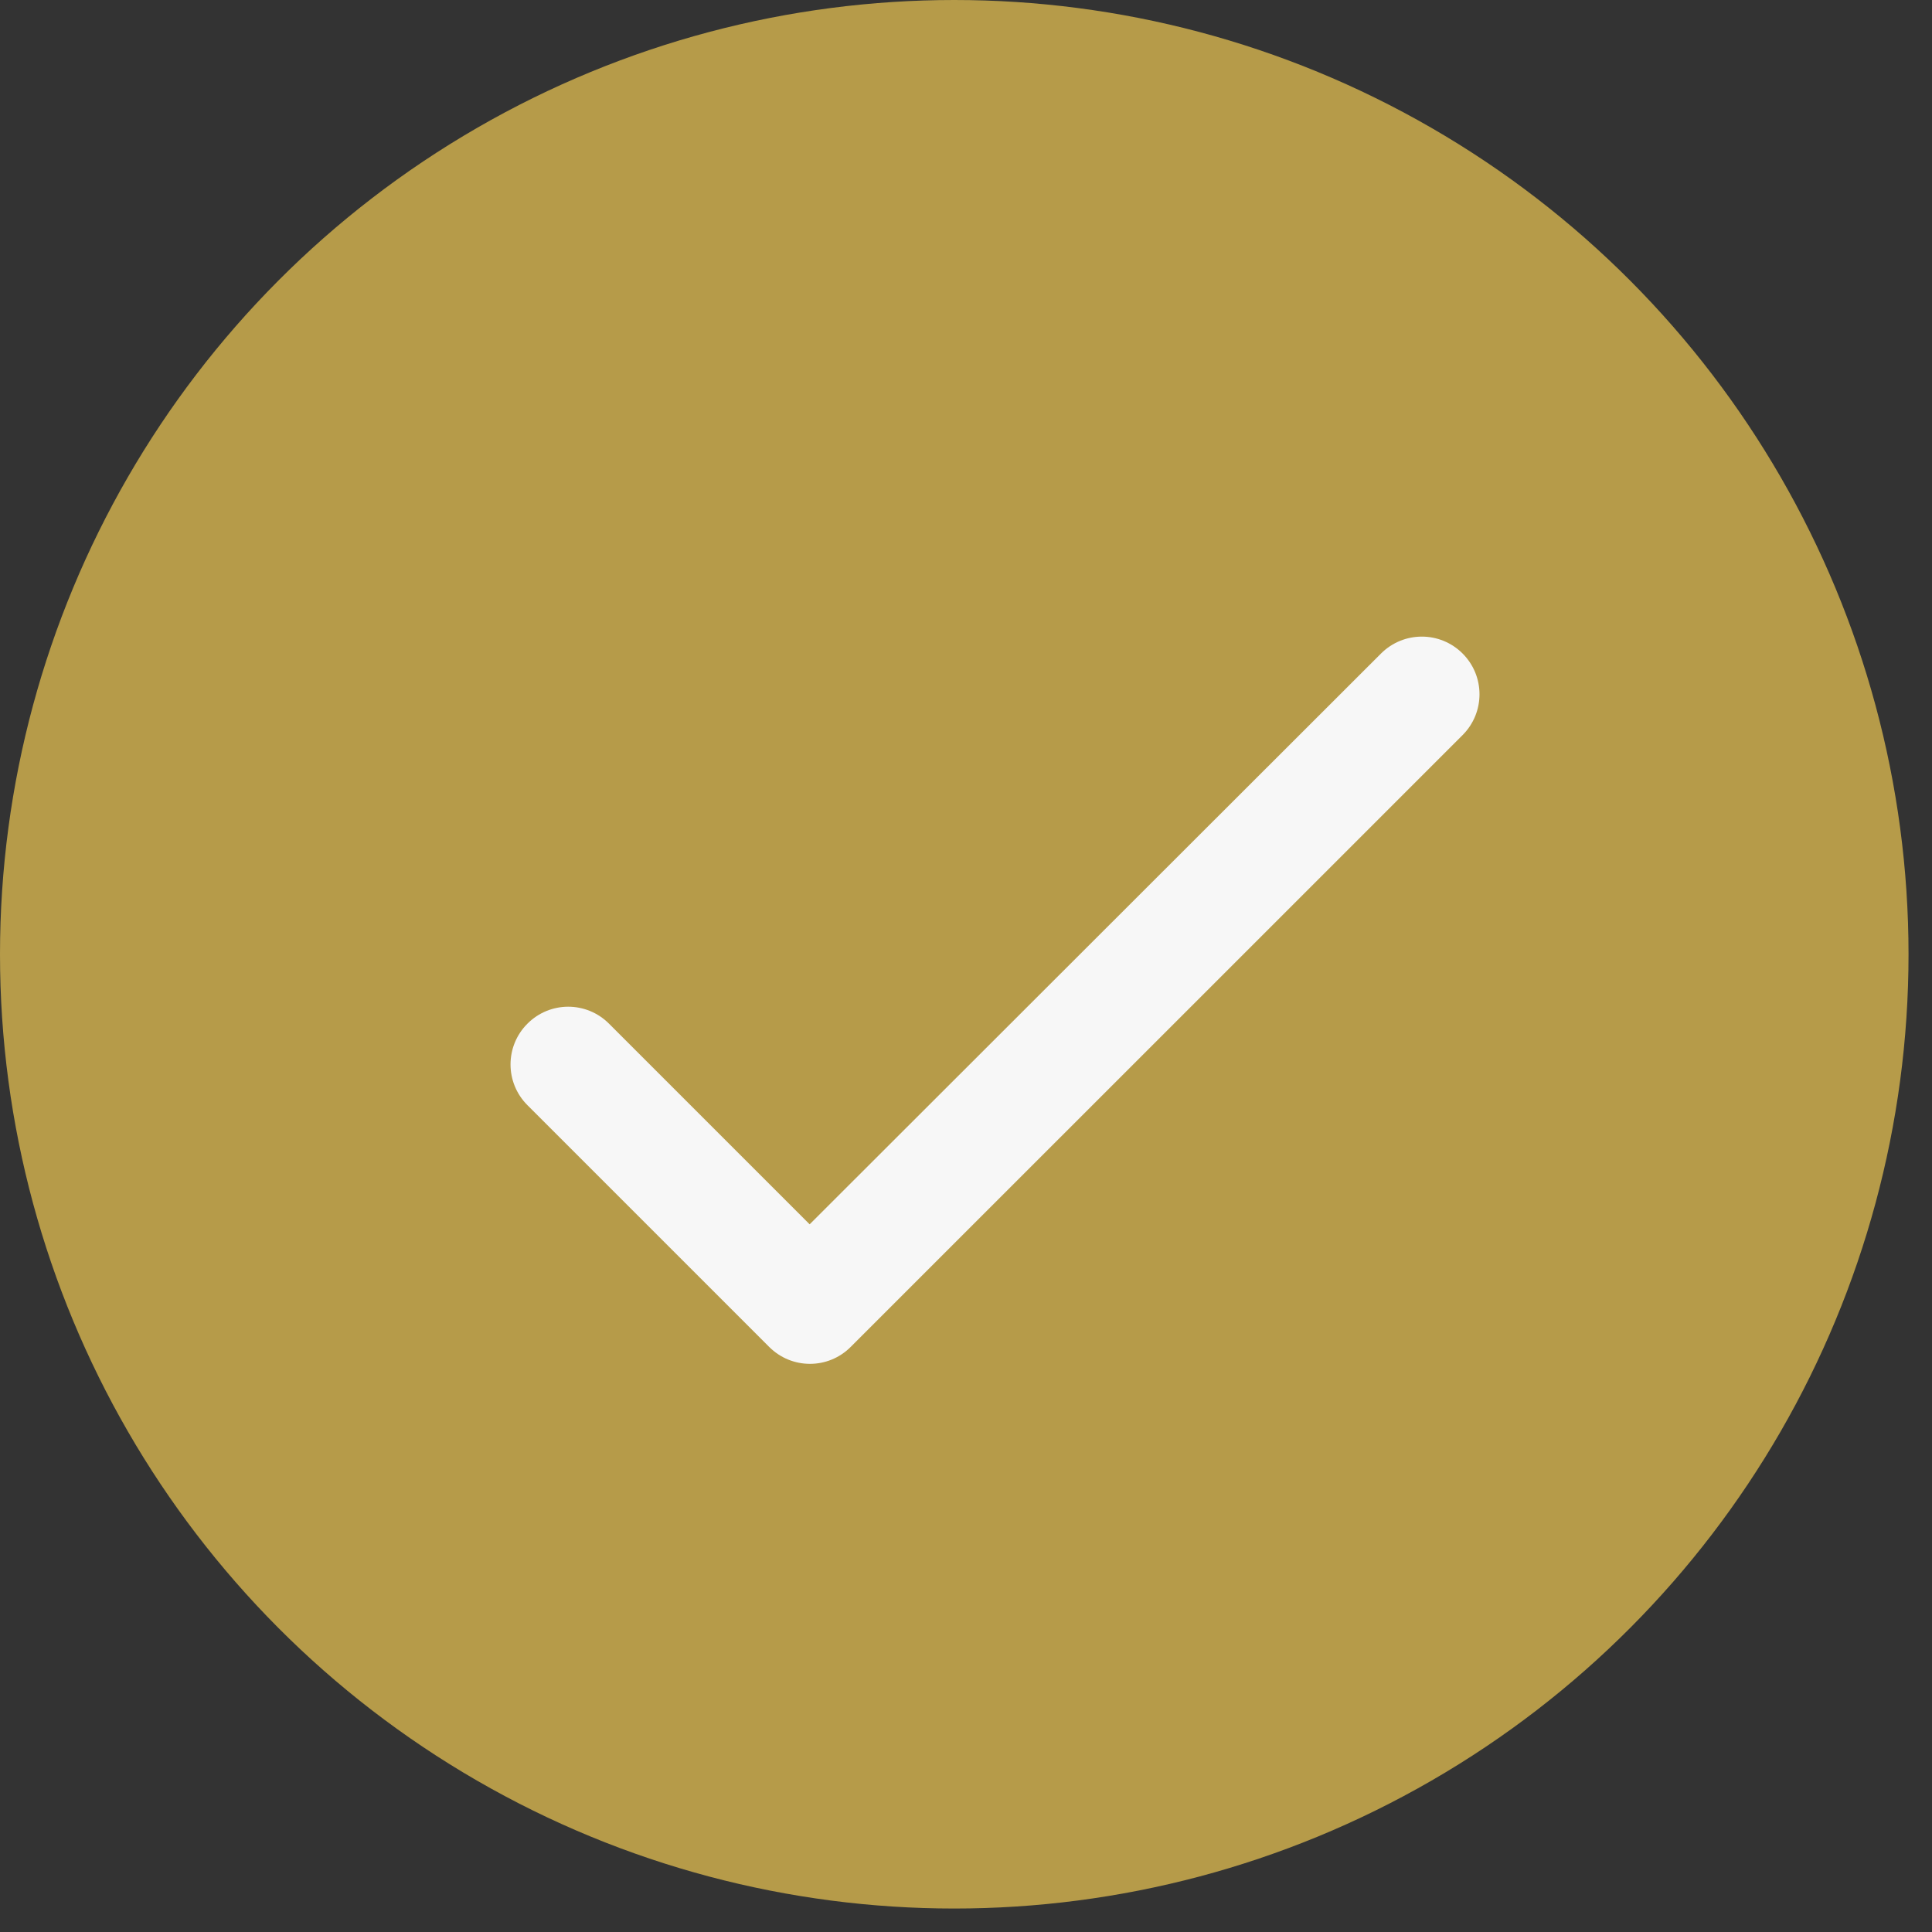
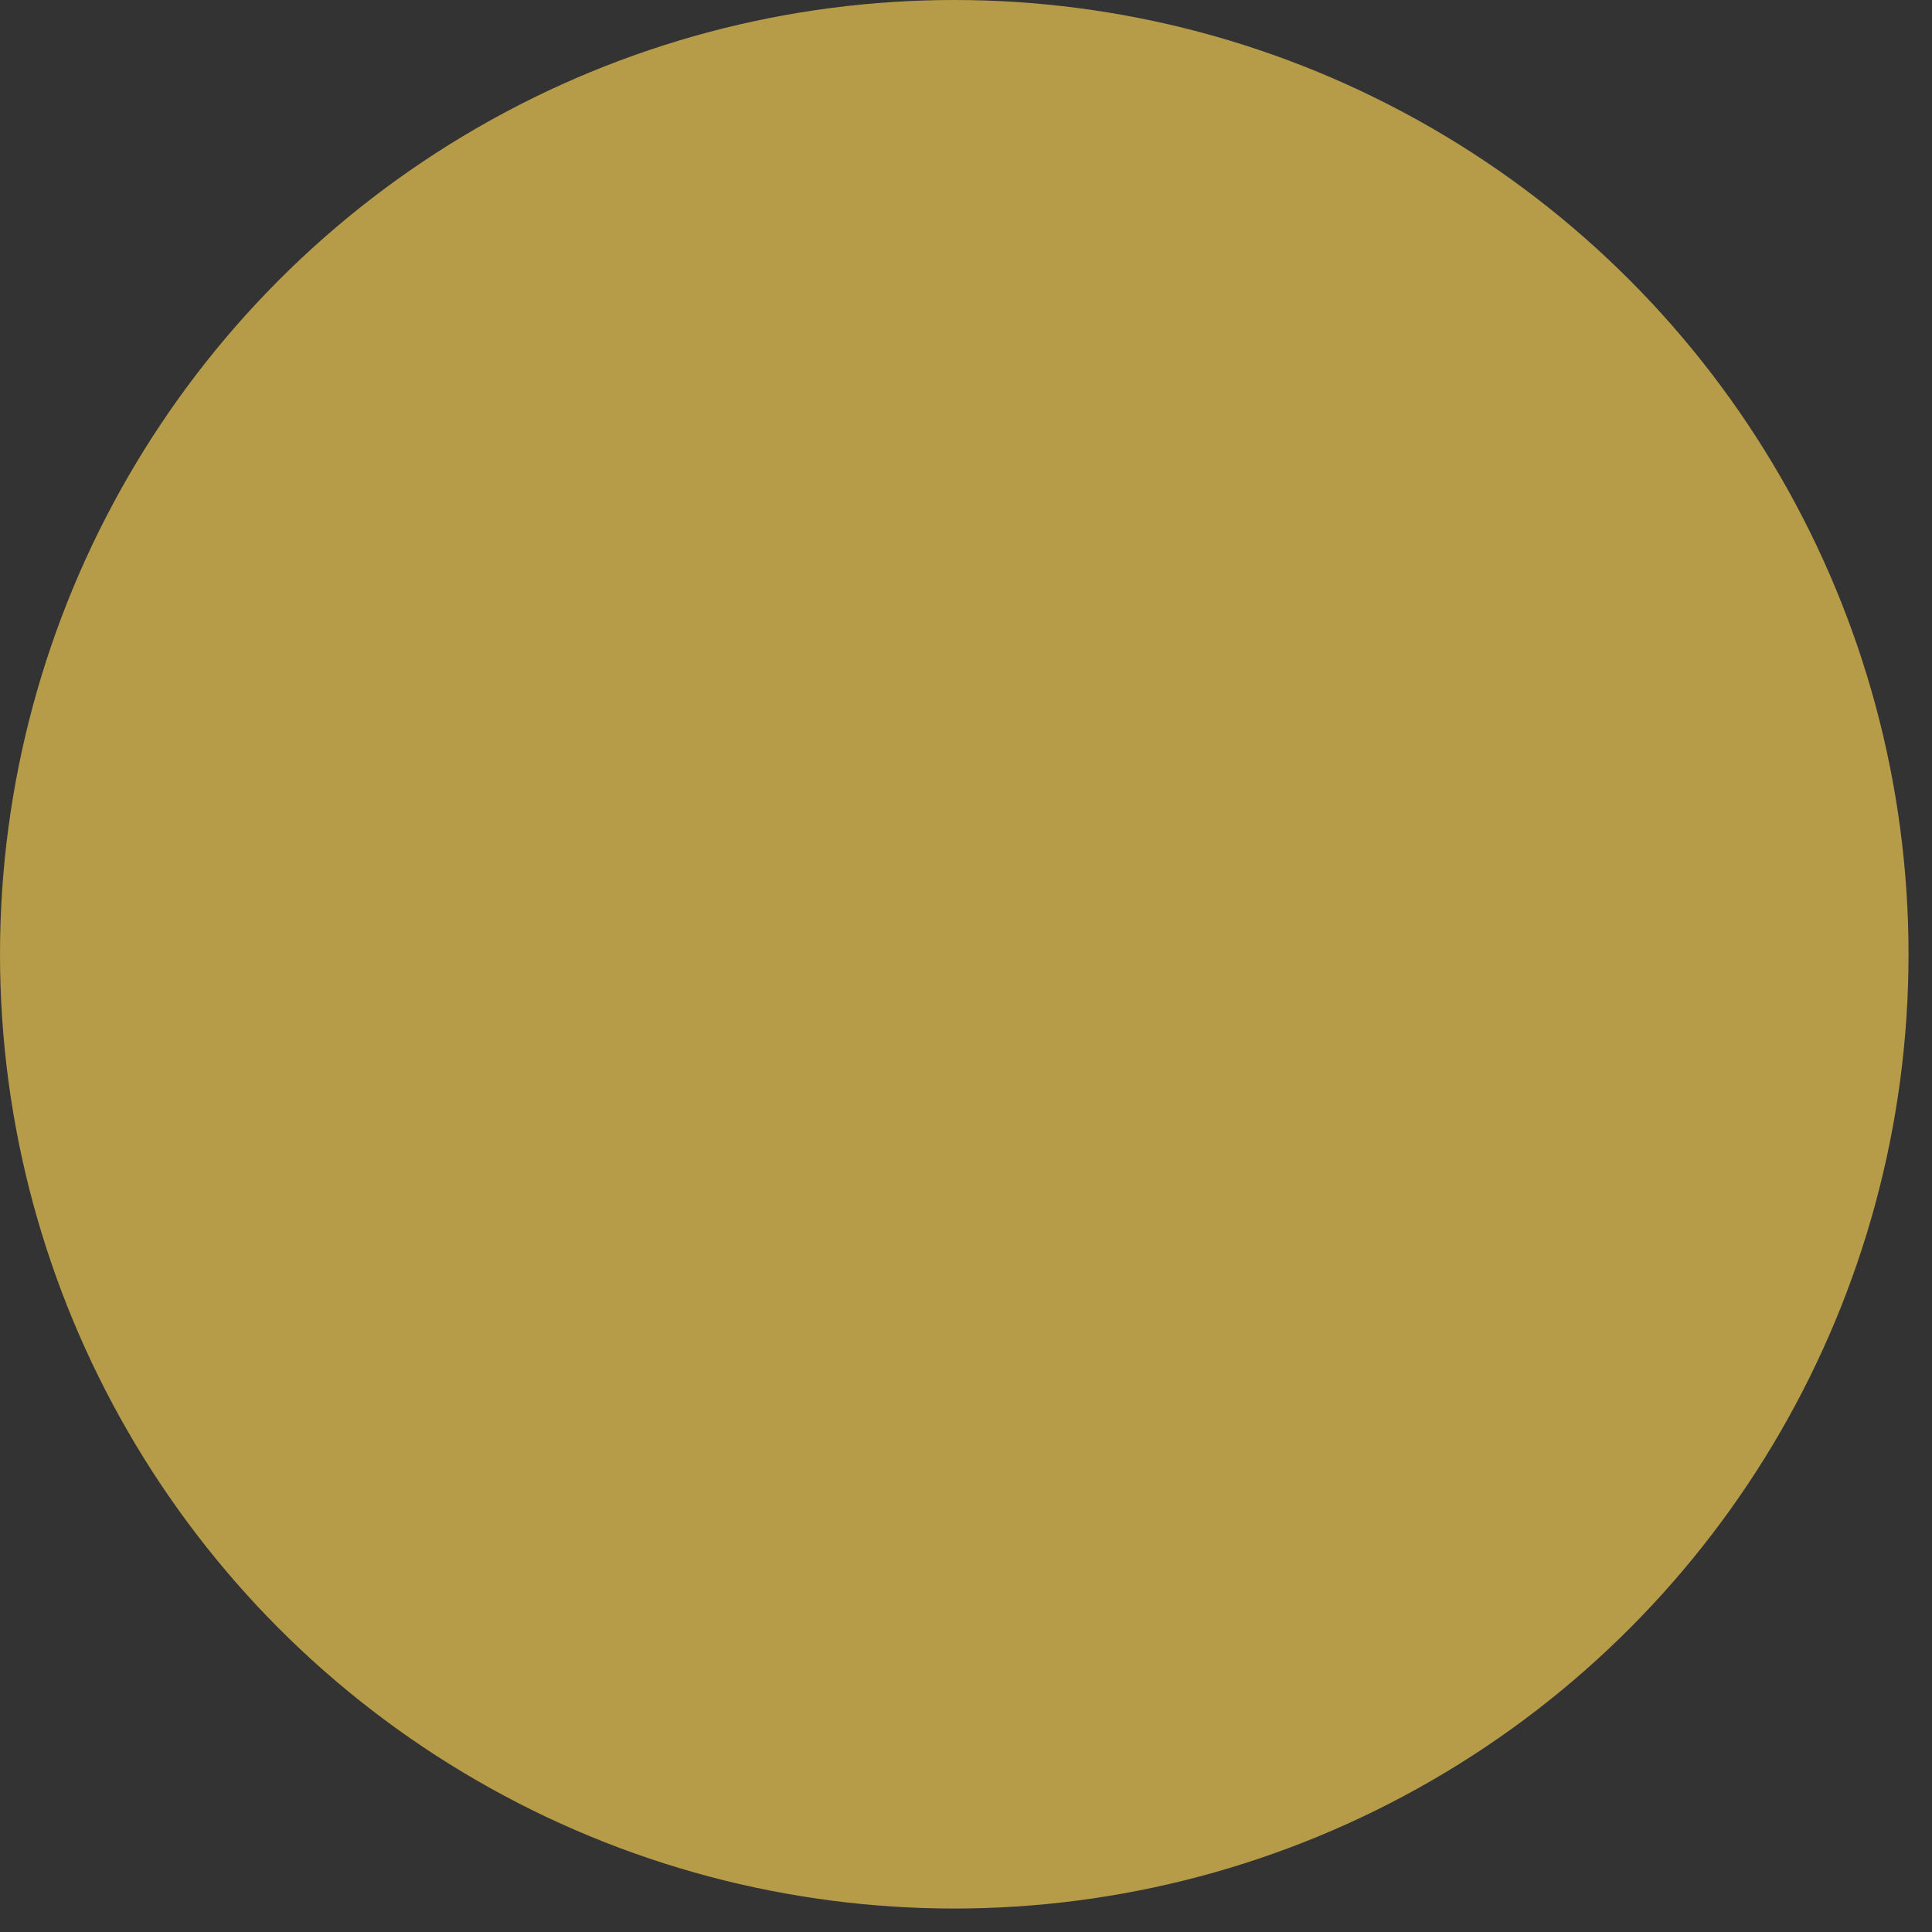
<svg xmlns="http://www.w3.org/2000/svg" width="27" height="27" viewBox="0 0 27 27" fill="none">
  <rect x="0" y="0" width="27" height="27" fill="#333333" stroke="none" />
  <circle cx="13.336" cy="13.336" r="13.336" fill="#B69B49" />
  <g clip-path="url(#clip0_40_3436)">
-     <path d="M11.315 17.11L8.511 14.306C8.196 13.99 7.686 13.99 7.371 14.306C7.056 14.621 7.056 15.13 7.371 15.445L10.749 18.823C11.065 19.139 11.574 19.139 11.889 18.823L20.44 10.273C20.755 9.957 20.755 9.448 20.44 9.133C20.125 8.818 19.616 8.818 19.3 9.133L11.315 17.11Z" fill="#F7F7F7" />
-   </g>
+     </g>
  <defs>
    <clipPath id="clip0_40_3436">
      <rect width="19.397" height="19.397" fill="white" transform="translate(4.041 4.041)" />
    </clipPath>
  </defs>
</svg>